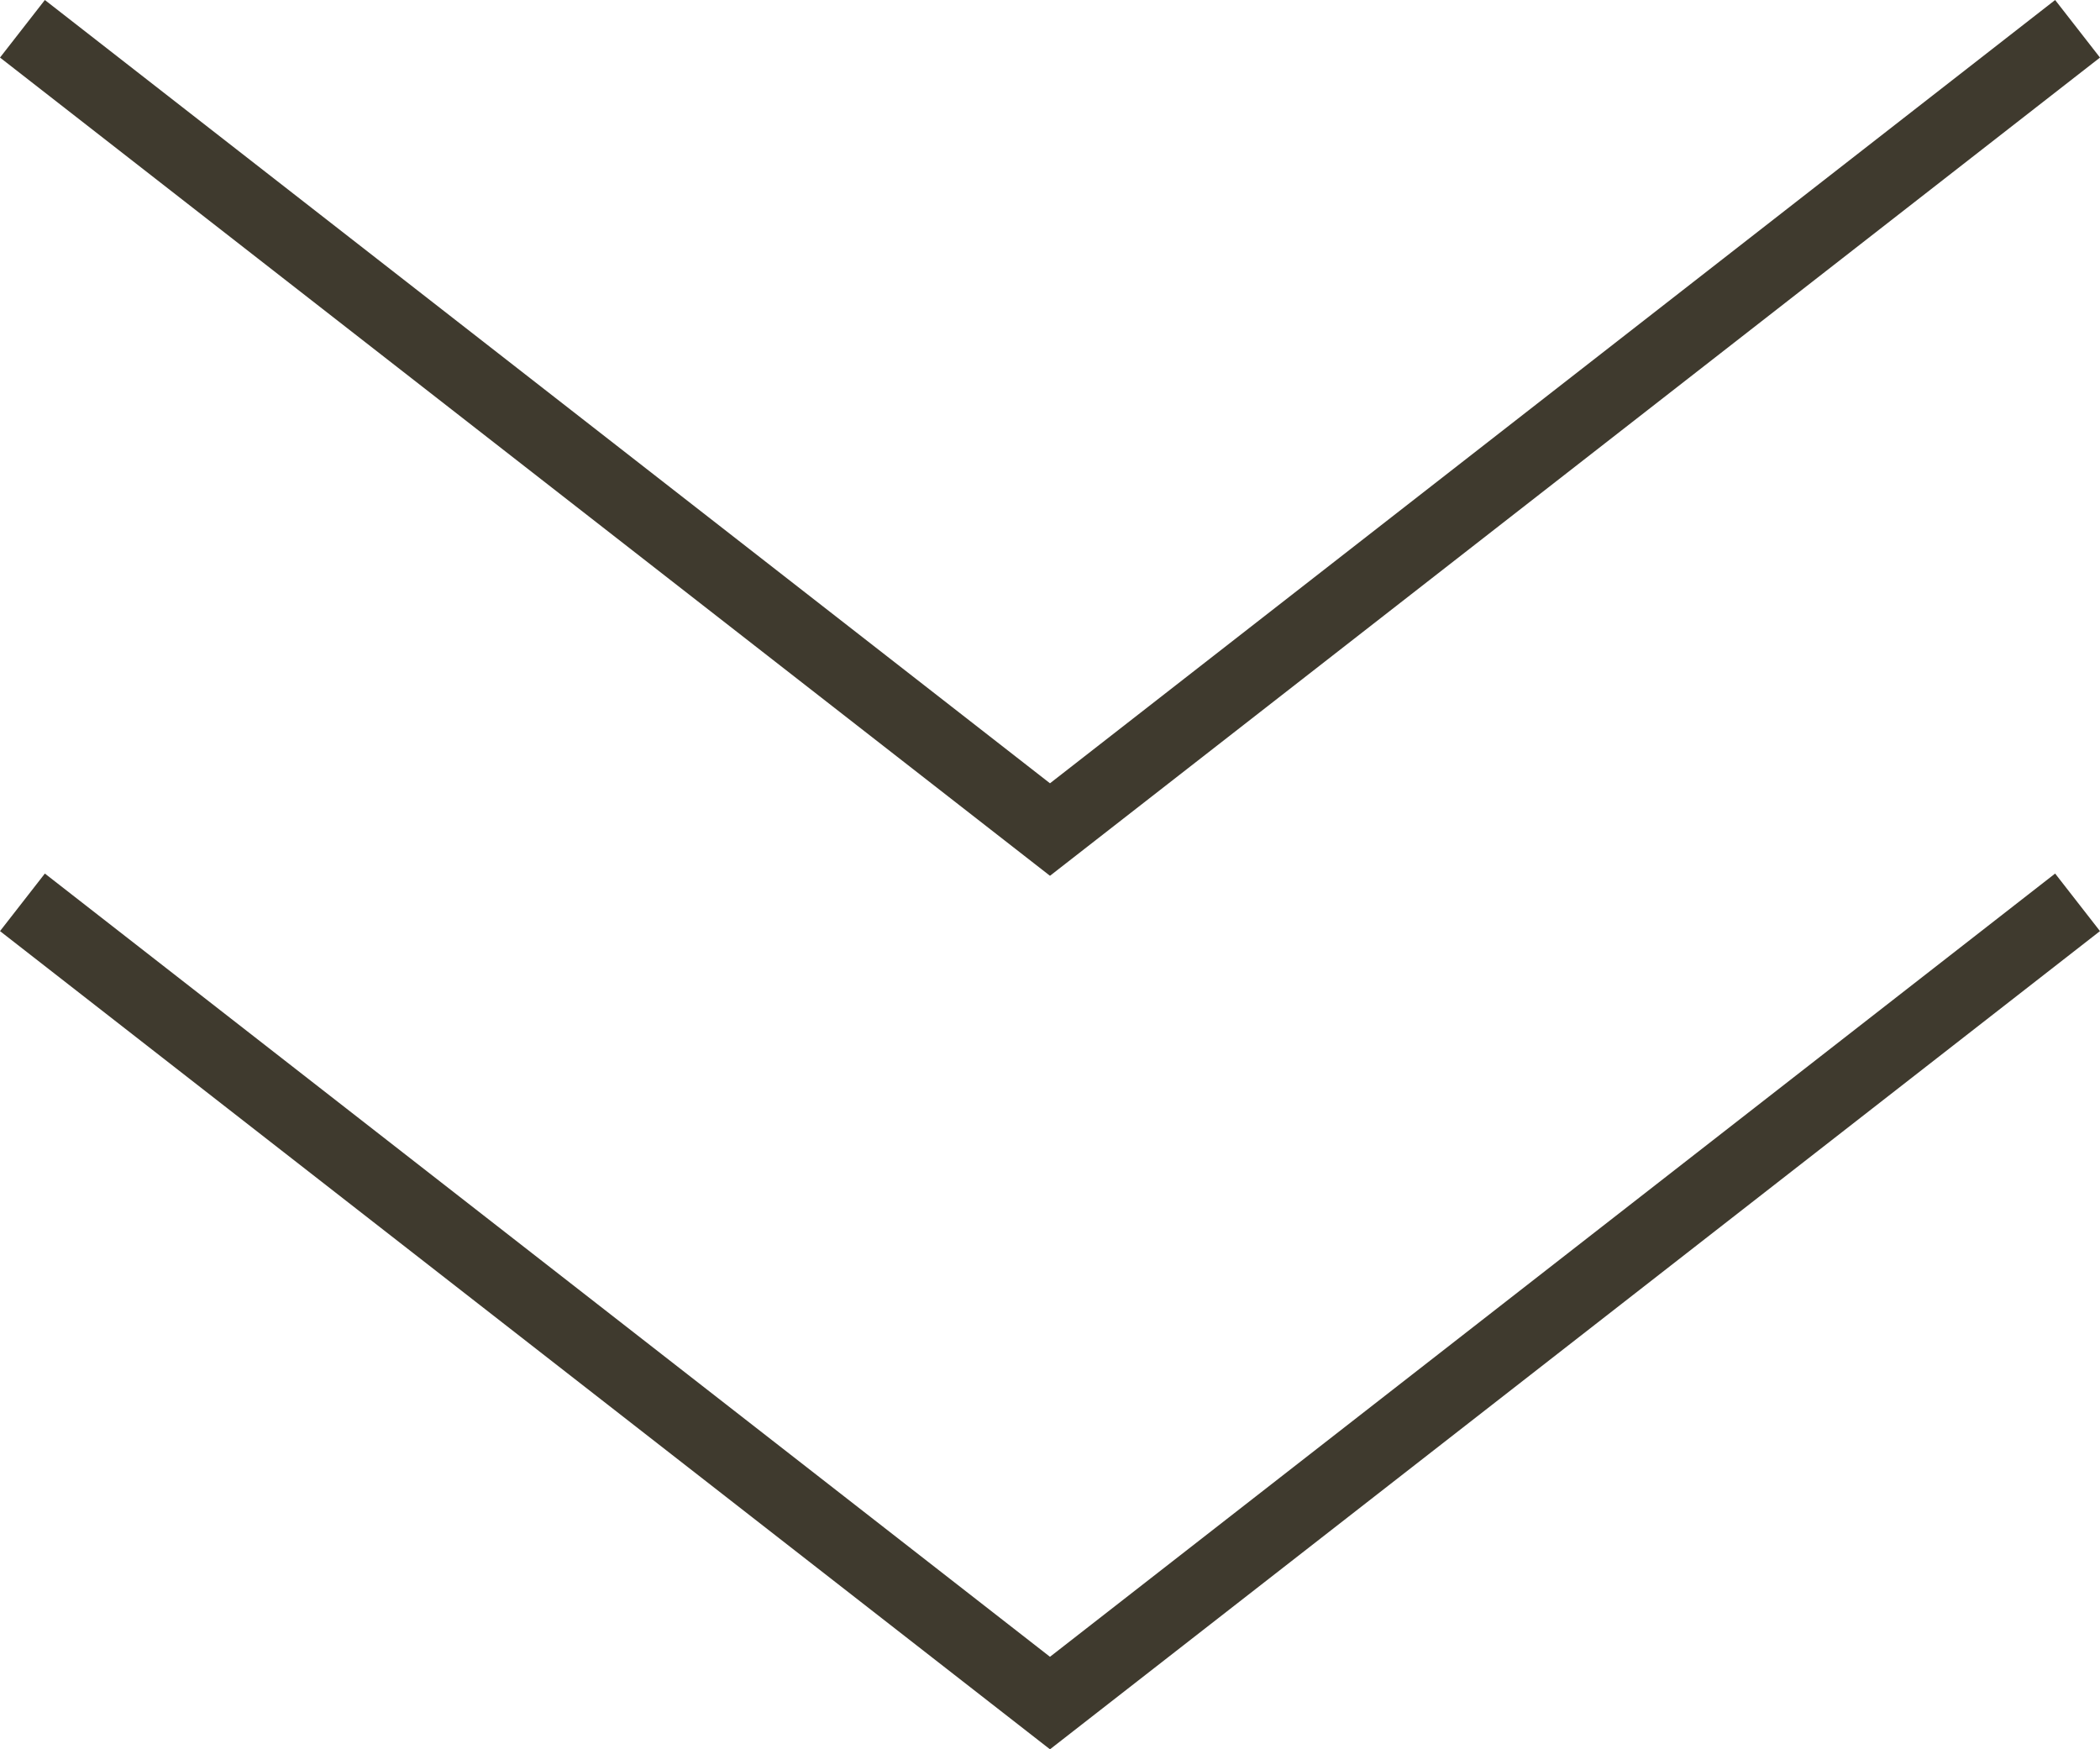
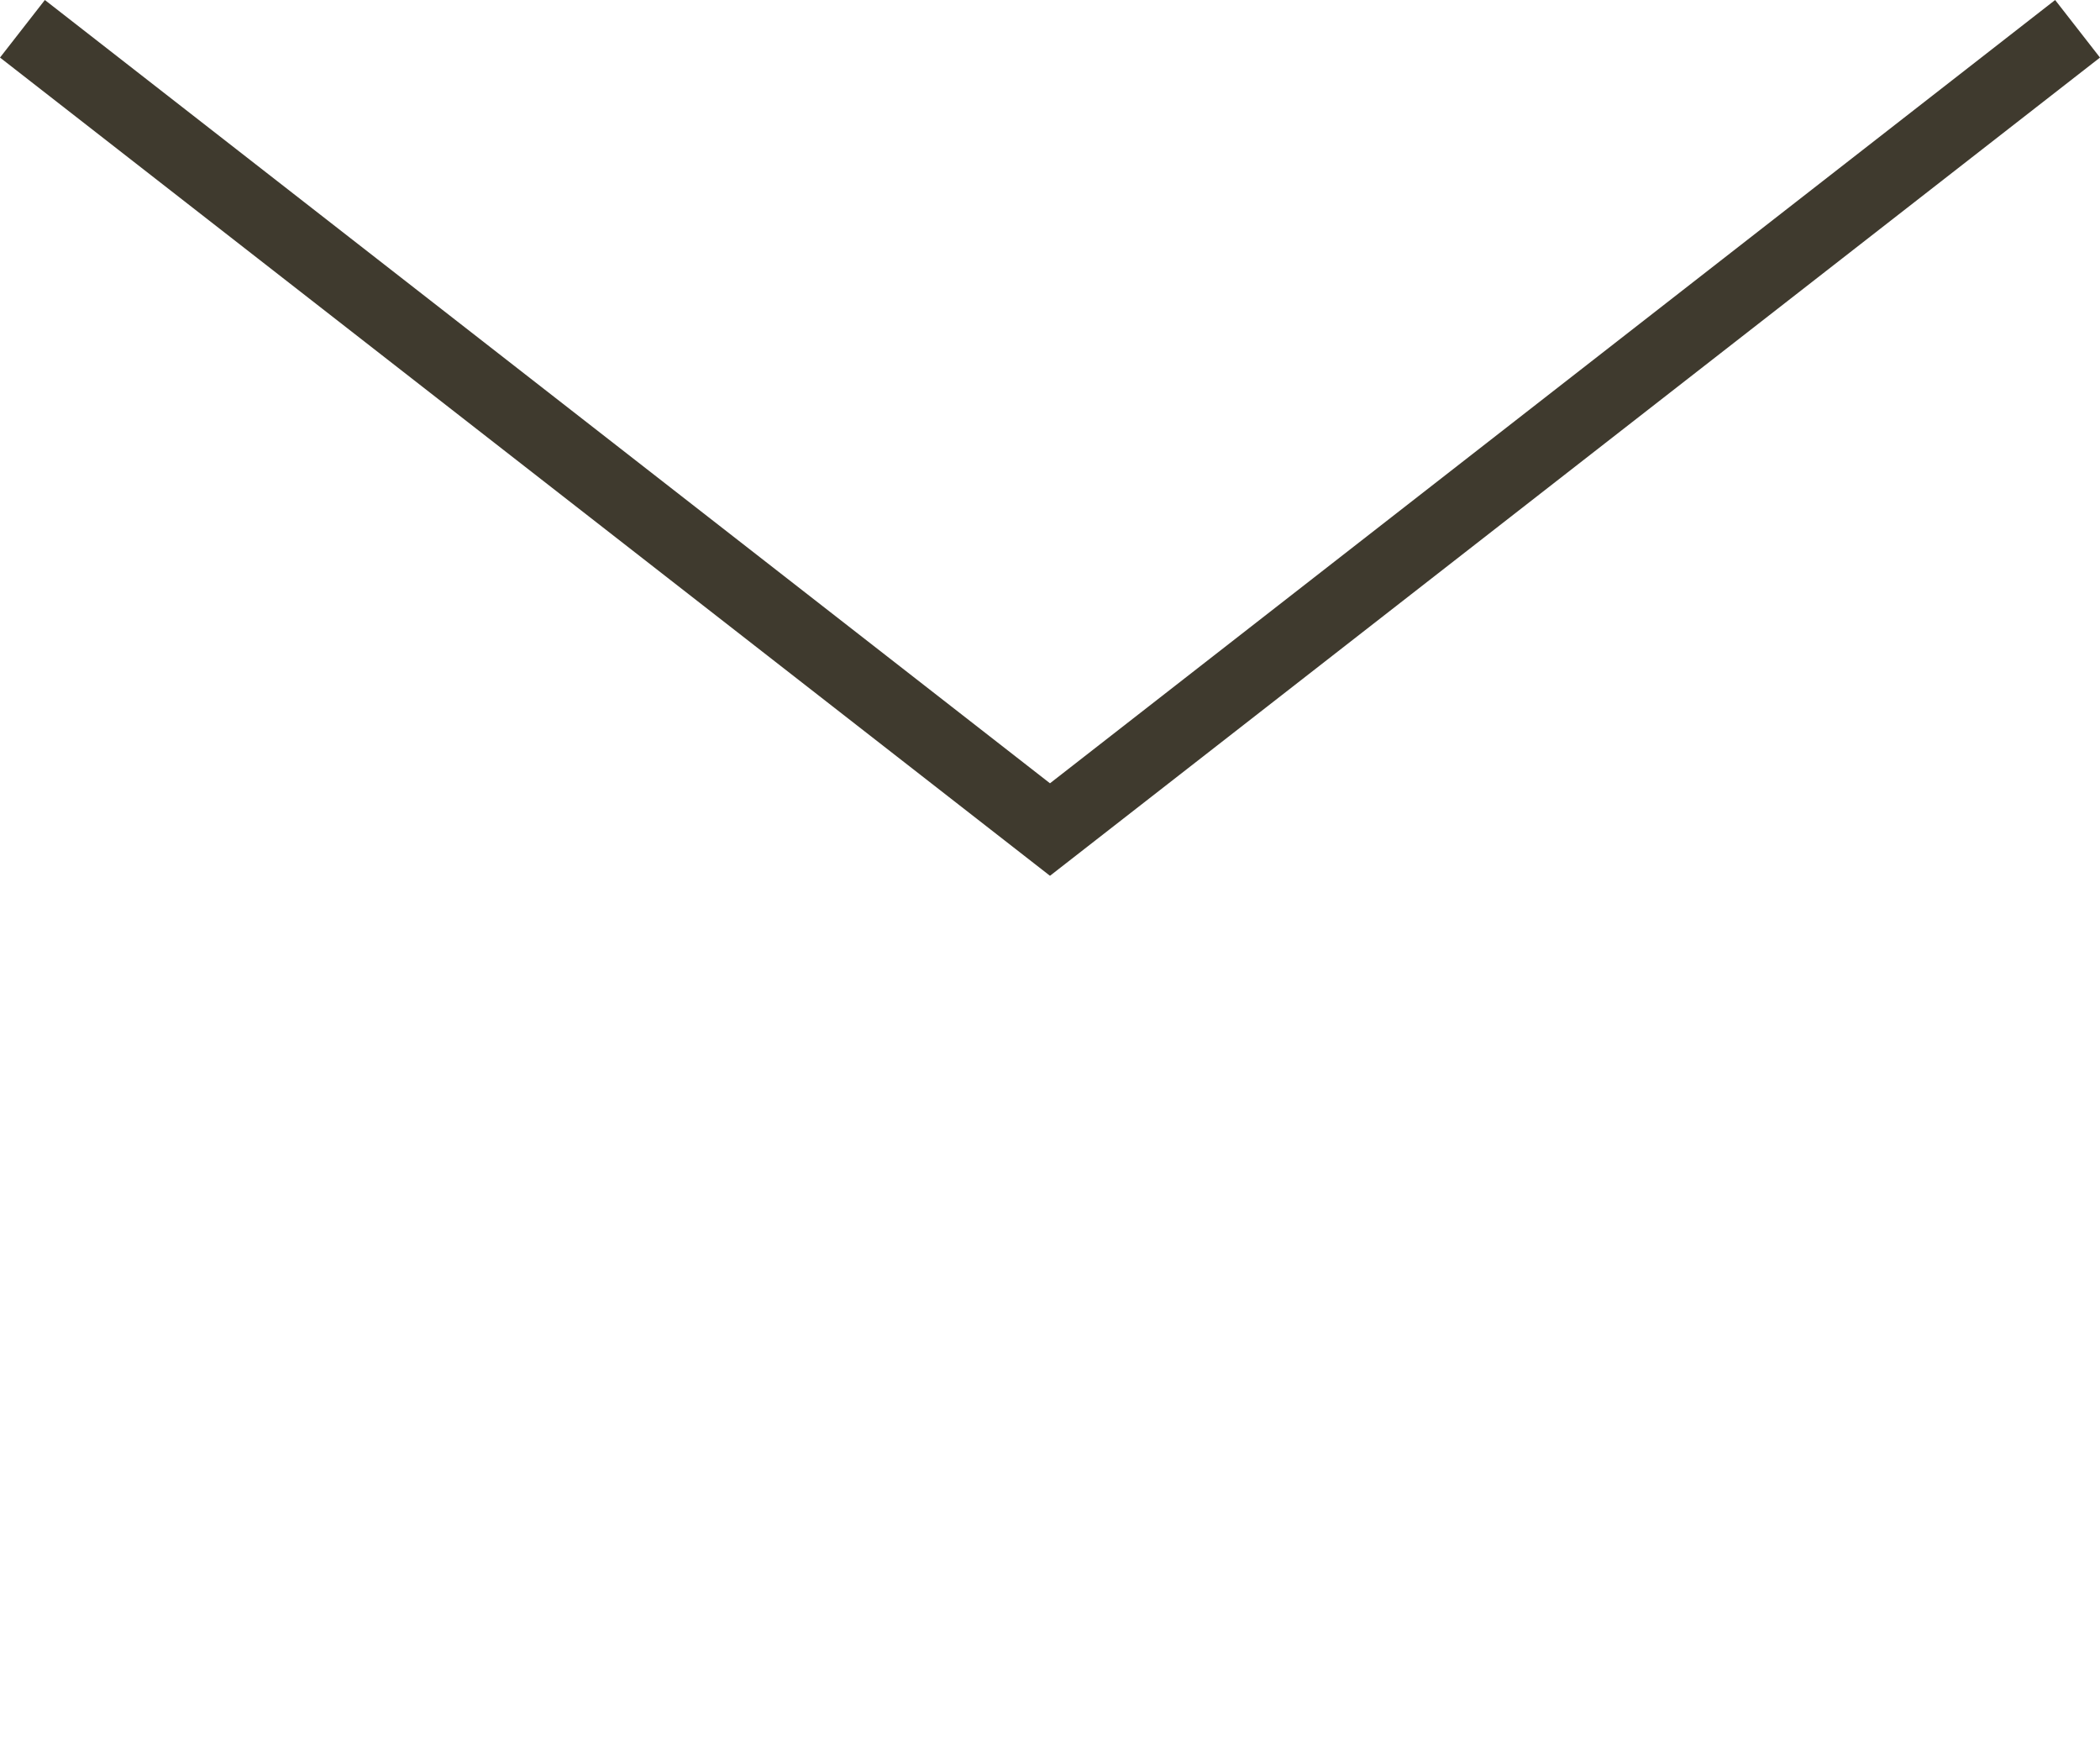
<svg xmlns="http://www.w3.org/2000/svg" id="b" width="57.563" height="47.947" viewBox="0 0 57.563 47.947">
  <defs>
    <style>.d{fill:none;stroke:#3f3a2e;stroke-miterlimit:10;stroke-width:2px;}</style>
  </defs>
  <g id="c">
    <polyline class="d" points=".615 .789 28.781 22.737 56.948 .789" />
-     <polyline class="d" points=".615 24.732 28.781 46.679 56.948 24.732" />
  </g>
</svg>